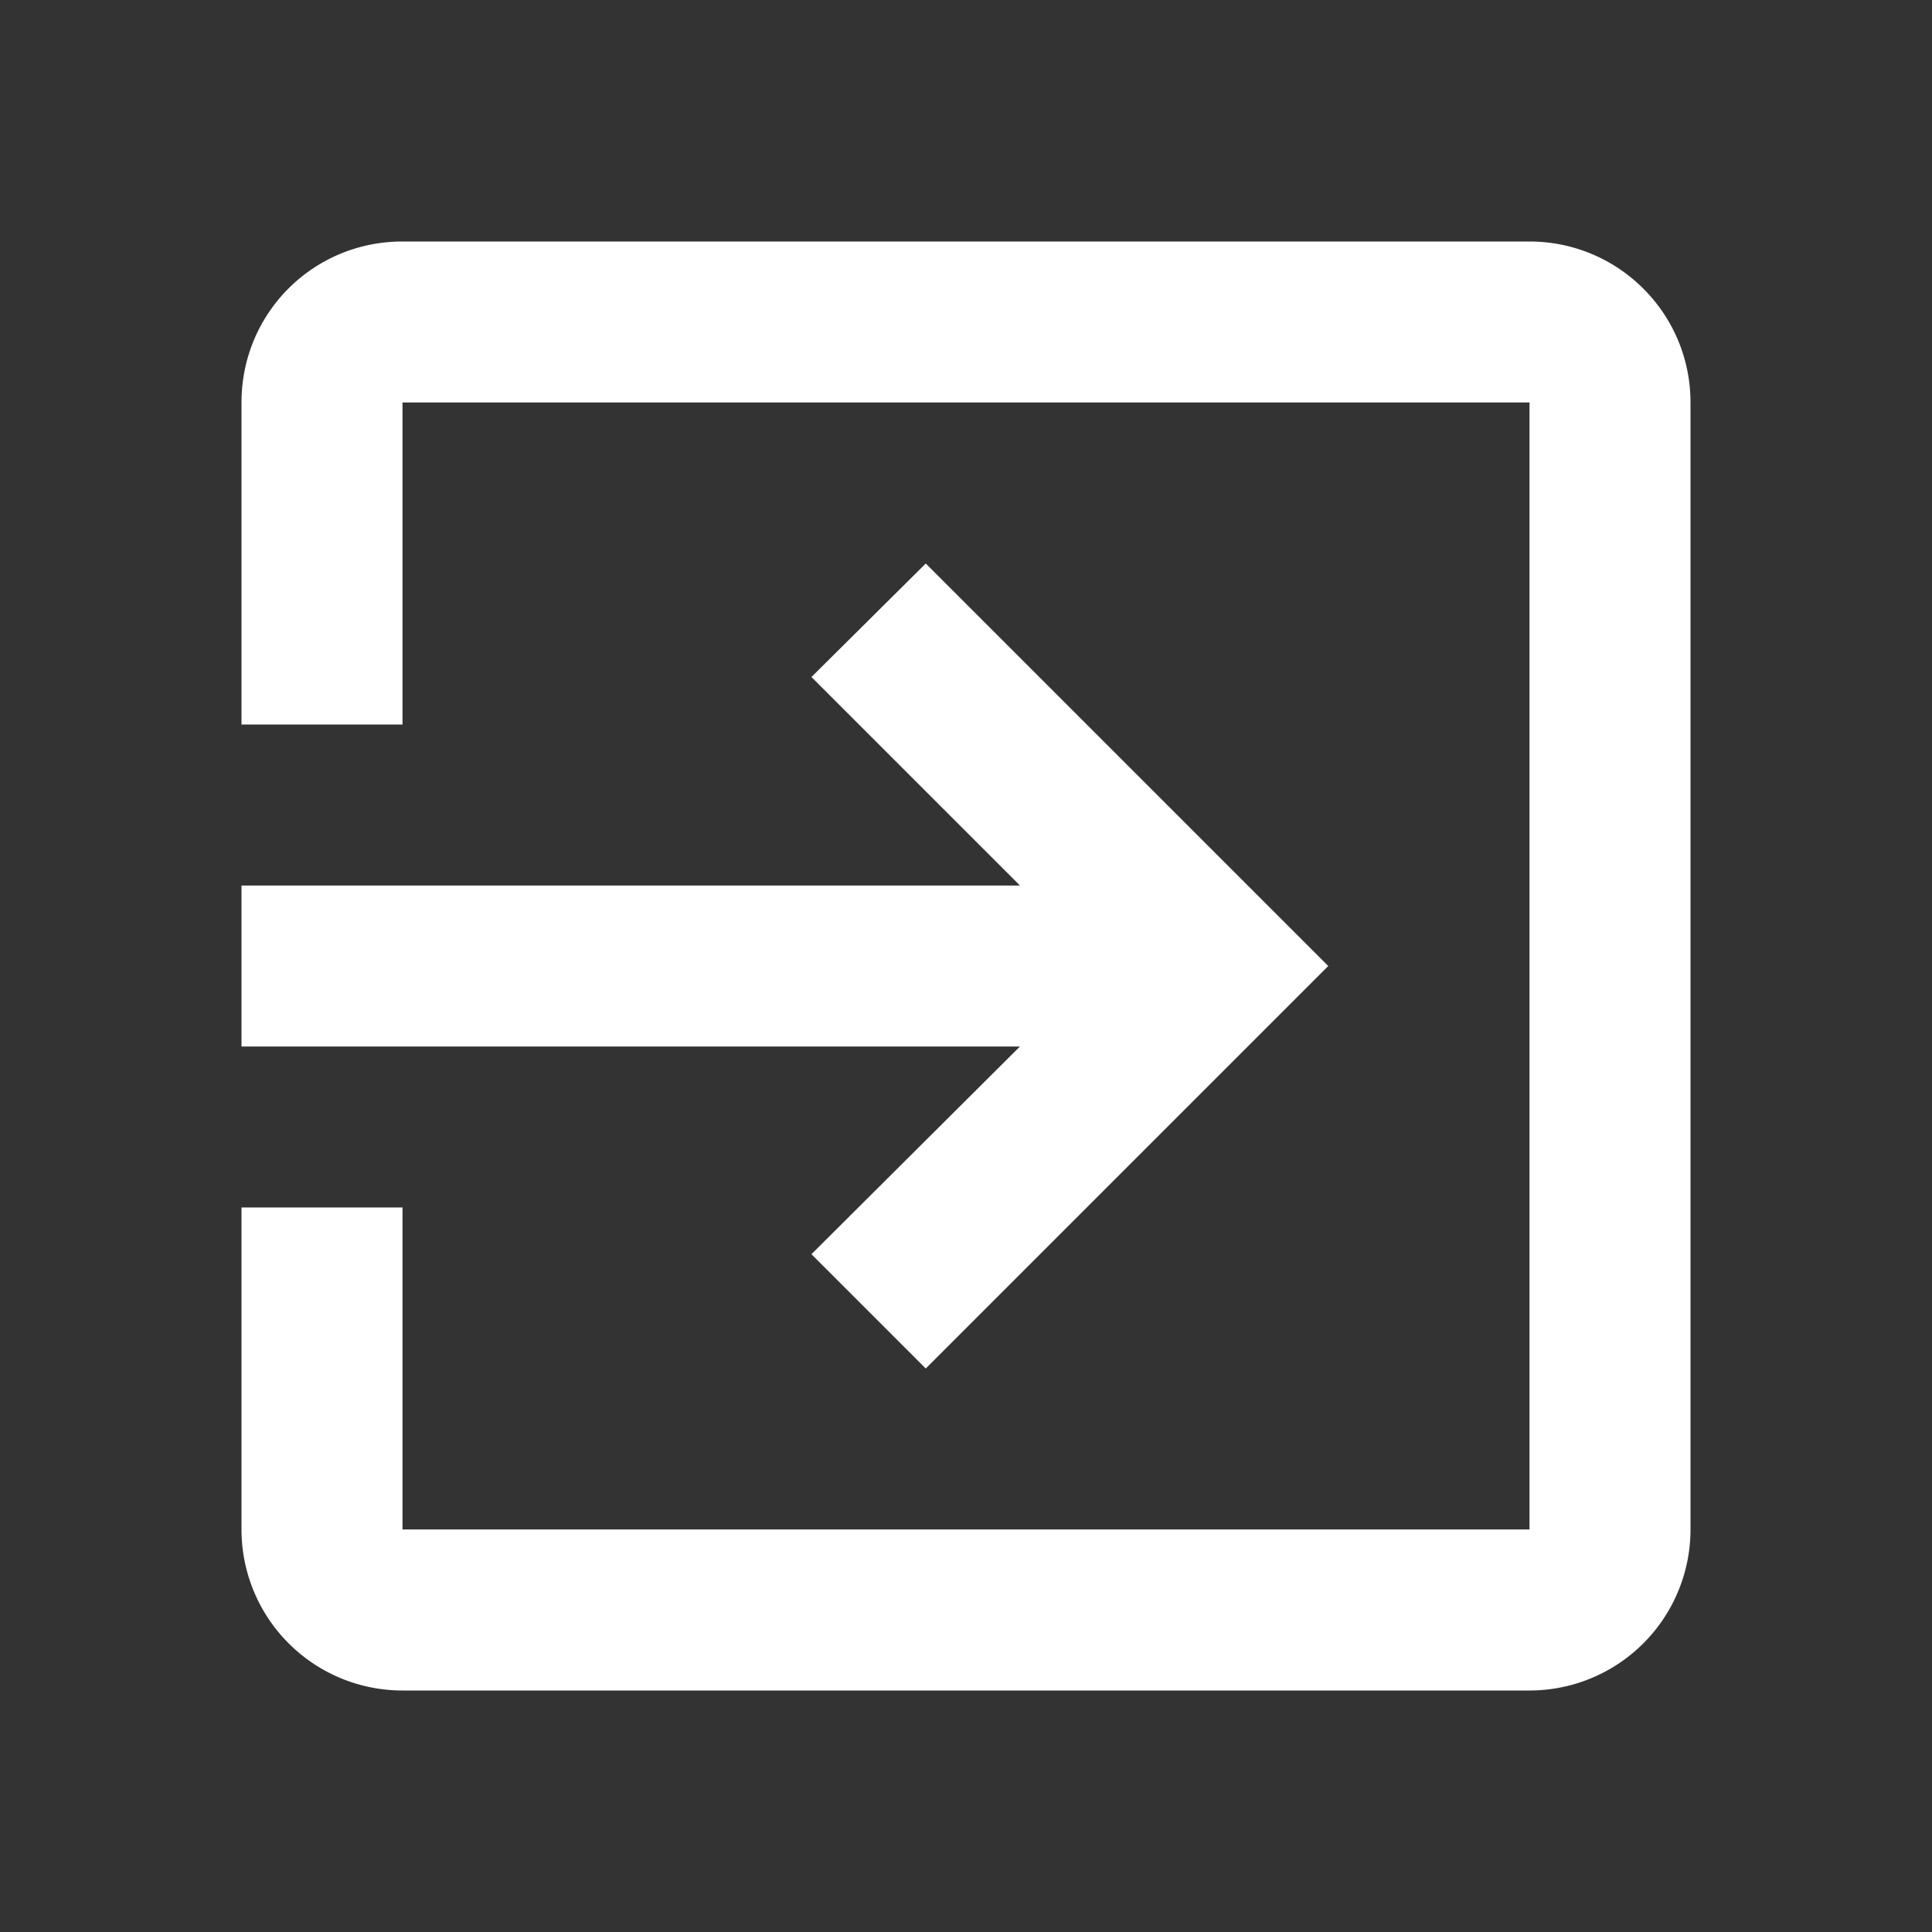
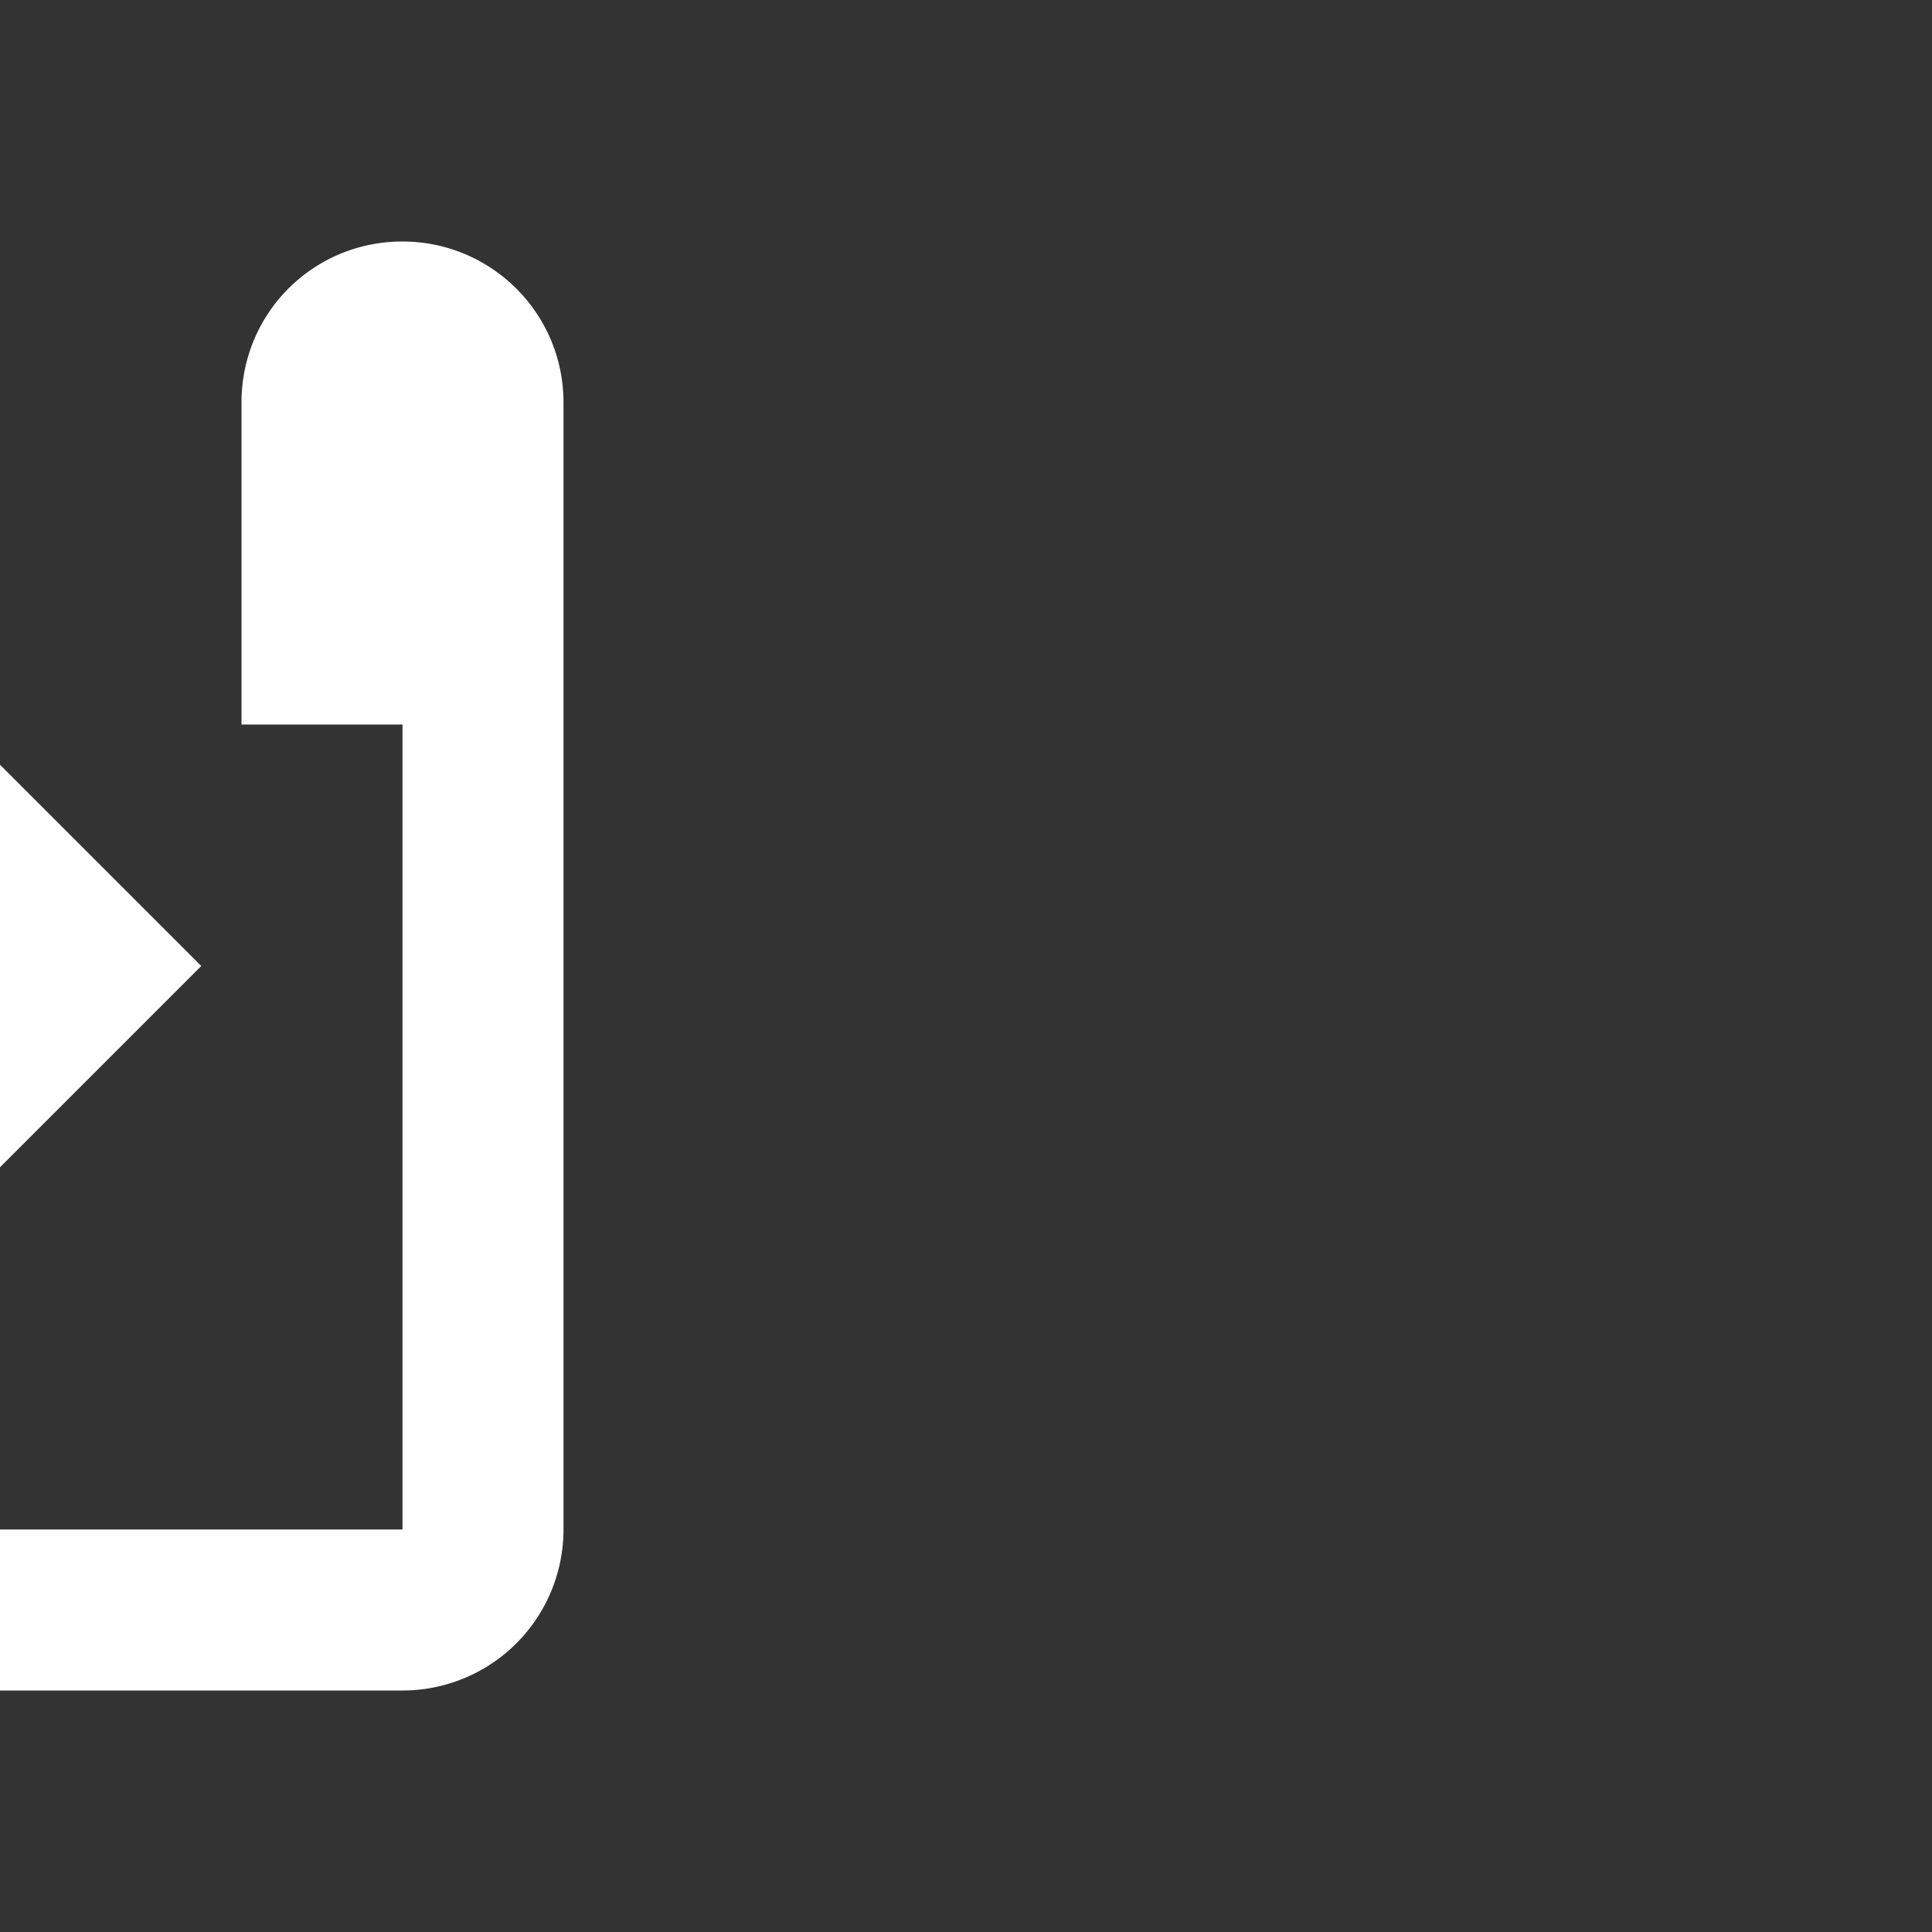
<svg xmlns="http://www.w3.org/2000/svg" version="1.1" viewBox="0 0 24 24">
  <rect x="0" y="0" width="24" height="24" fill="#333333" stroke="none" />
-   <path d="m19 3h-14c-1.11 0-2 0.89-2 2v4h2v-4h14v14h-14v-4h-2v4a2 2 0 0 0 2 2h14a2 2 0 0 0 2-2v-14c0-1.11-0.9-2-2-2m-8.92 12.58 1.42 1.42 5-5-5-5-1.42 1.41 2.59 2.59h-9.67v2h9.67l-2.59 2.58z" fill="#fff" />
+   <path d="m19 3h-14c-1.11 0-2 0.89-2 2v4h2v-4v14h-14v-4h-2v4a2 2 0 0 0 2 2h14a2 2 0 0 0 2-2v-14c0-1.11-0.9-2-2-2m-8.92 12.58 1.42 1.42 5-5-5-5-1.42 1.41 2.59 2.59h-9.67v2h9.67l-2.59 2.58z" fill="#fff" />
</svg>